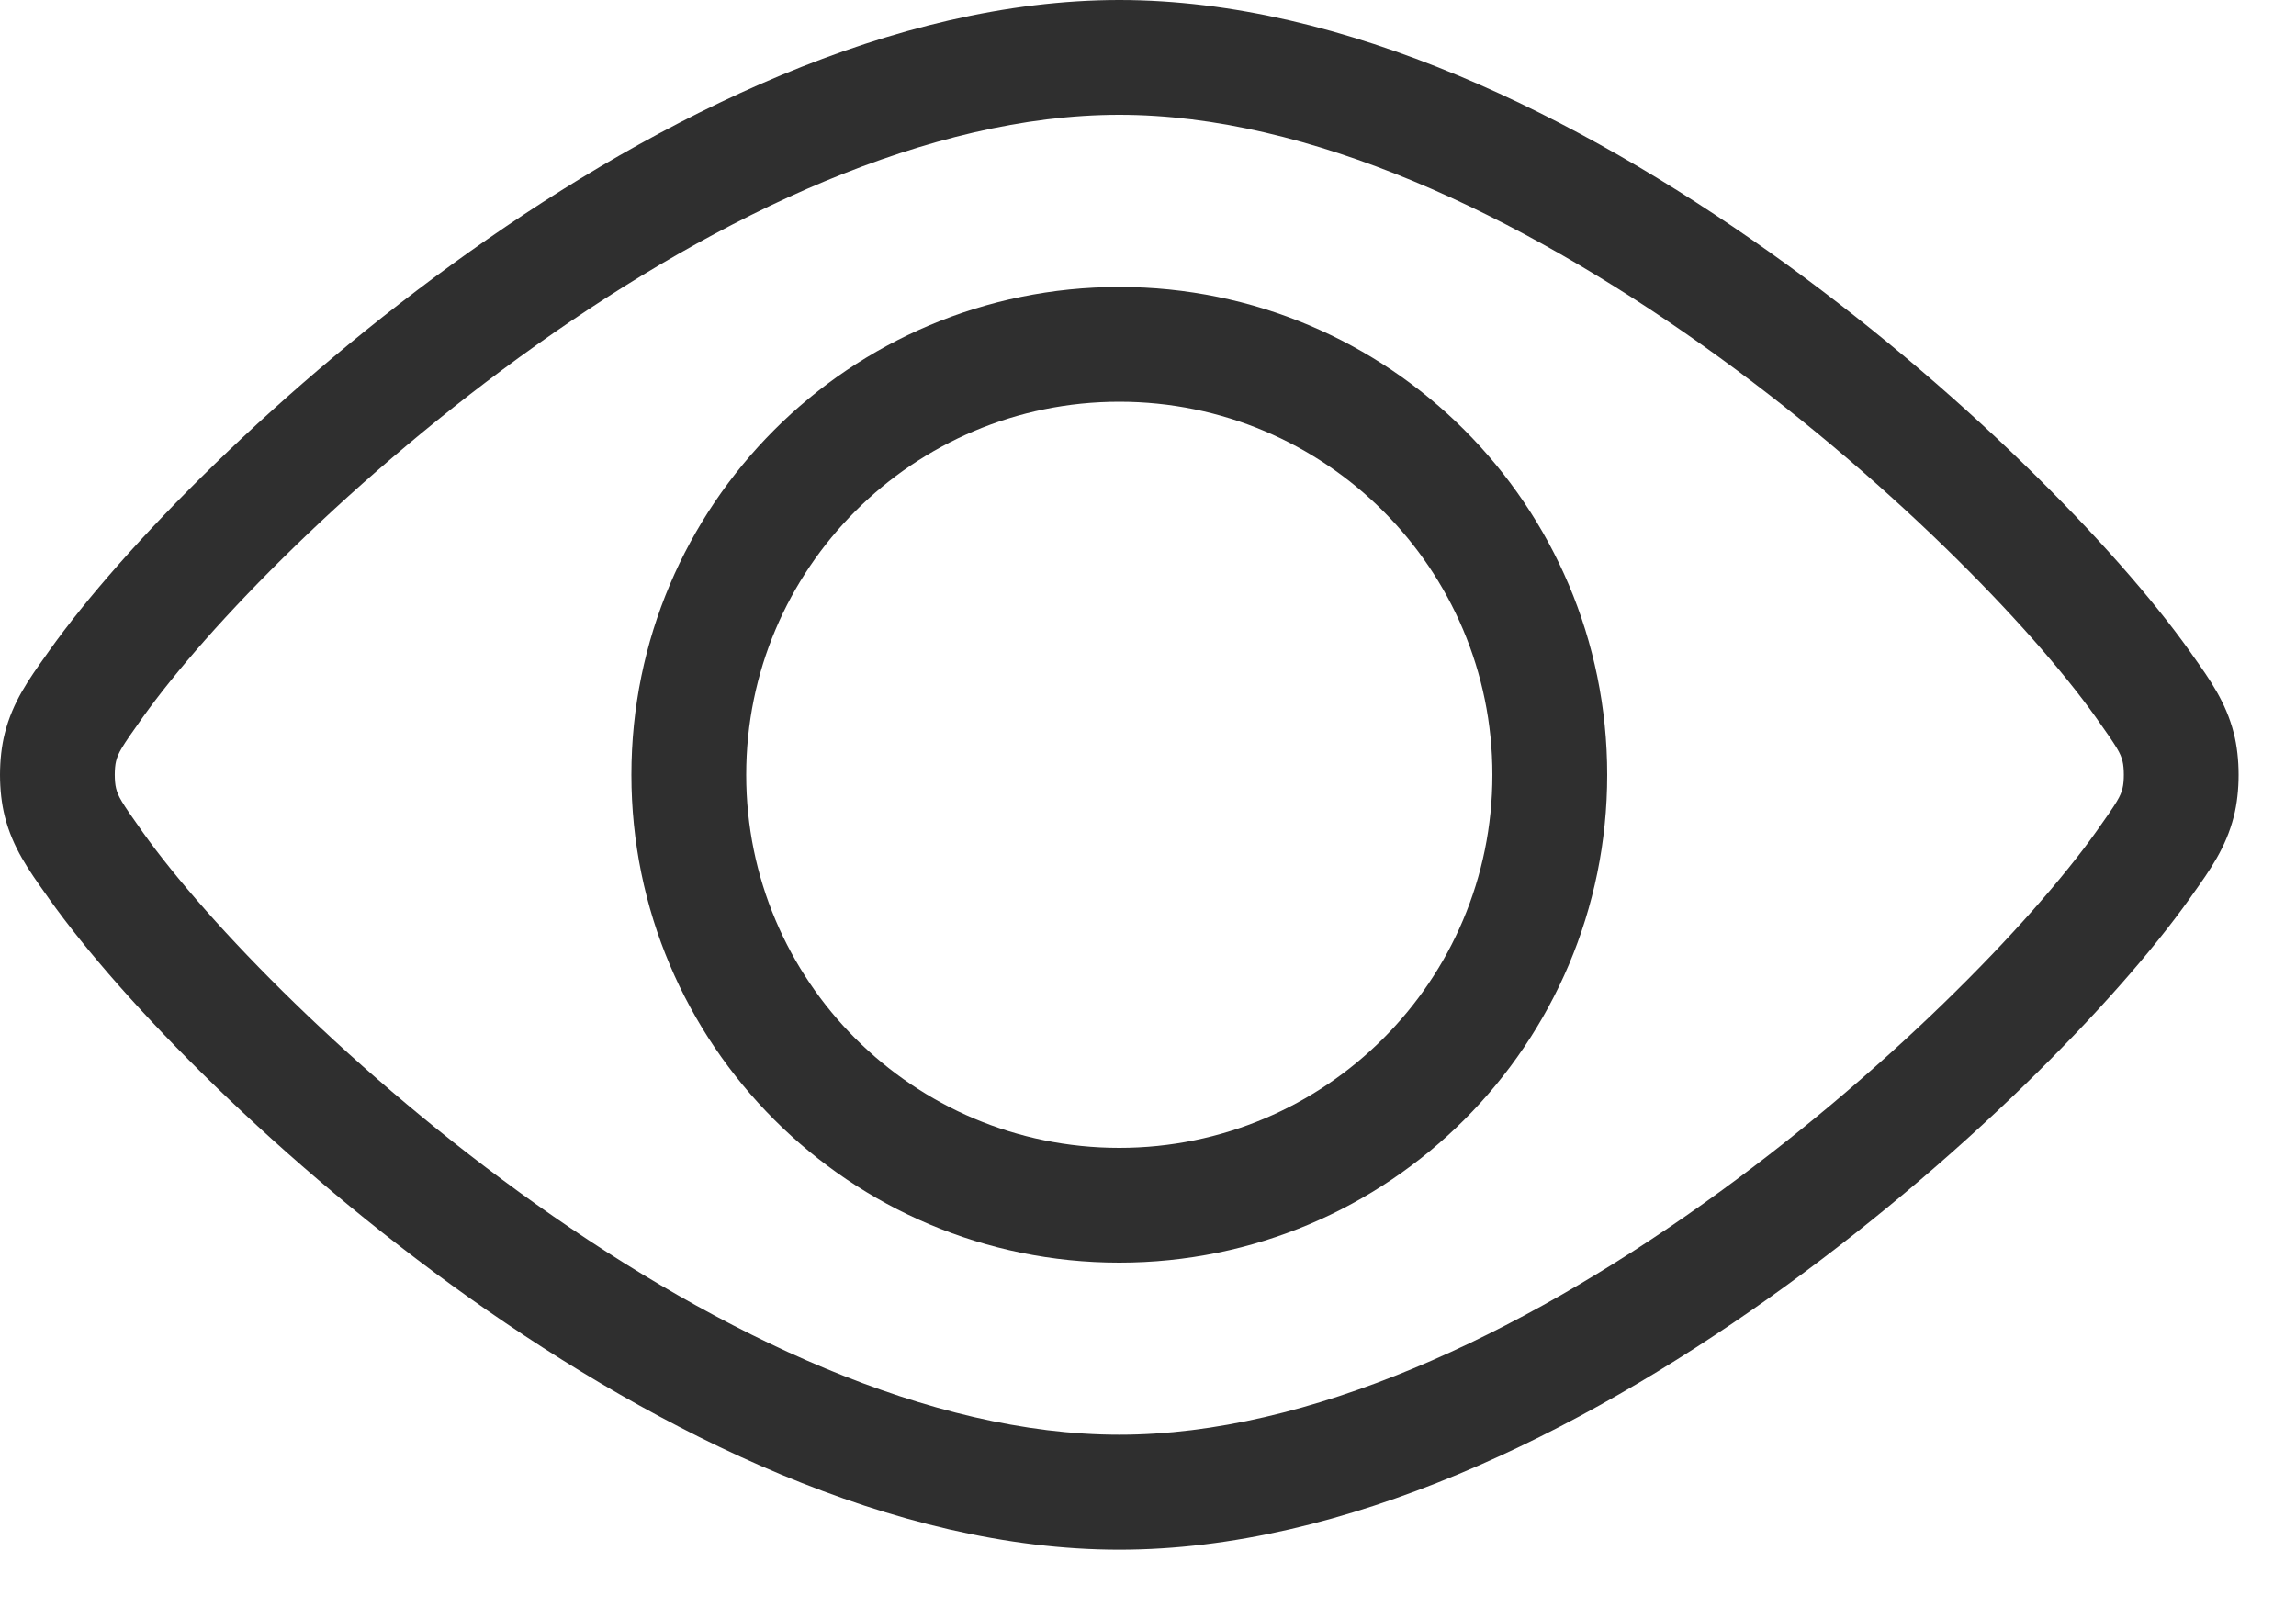
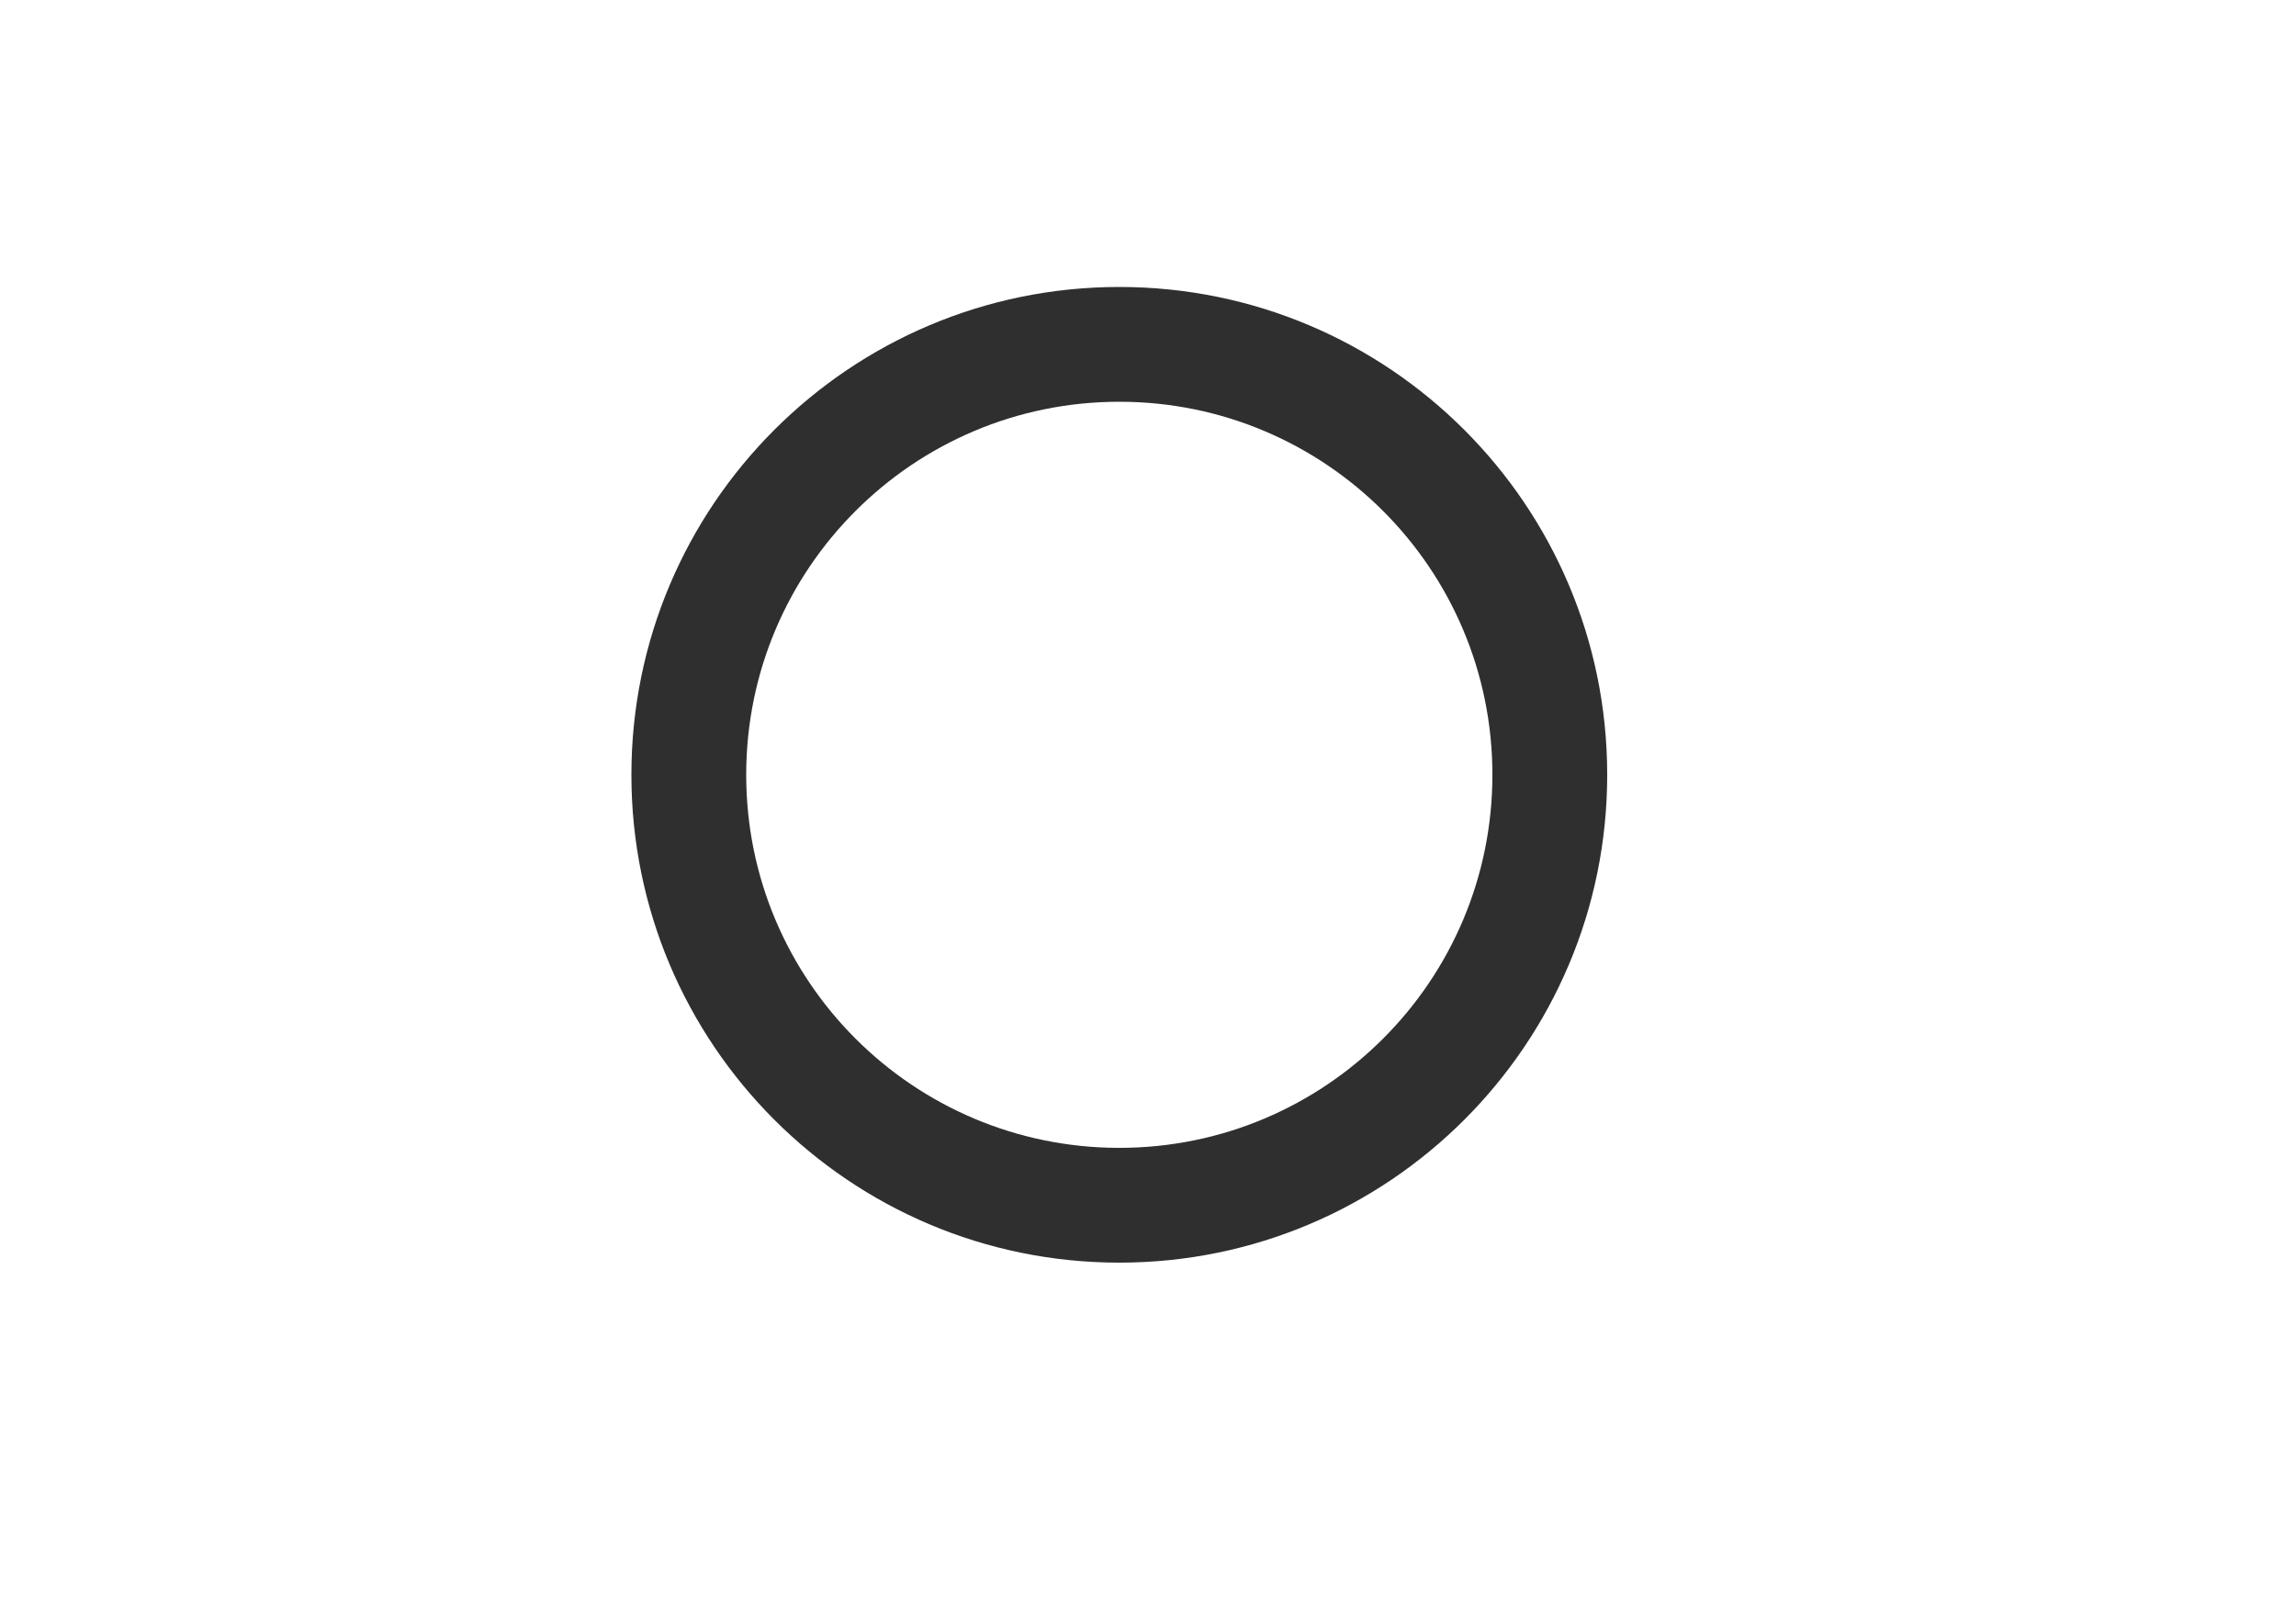
<svg xmlns="http://www.w3.org/2000/svg" fill="none" height="14" viewBox="0 0 20 14" width="20">
  <g clip-rule="evenodd" fill="#2f2f2f" fill-rule="evenodd">
    <path d="m14 6.75c0 2.347-1.903 4.25-4.25 4.25-2.347 0-4.25-1.903-4.25-4.25s1.903-4.25 4.25-4.25c2.347 0 4.25 1.903 4.25 4.25zm-1 0c0 1.795-1.455 3.25-3.25 3.25-1.795 0-3.25-1.455-3.25-3.25s1.455-3.25 3.25-3.25c1.795 0 3.25 1.455 3.25 3.25z" />
-     <path d="m9.75 0c-1.969 0-4.004 1.017-5.658 2.192-1.663 1.181-3.028 2.584-3.664 3.478l-.026.037c-.152.213-.291.408-.36.68-.056.219-.056.508 0 .727.069.271.208.466.36.68l.026.037c.636.894 2.001 2.297 3.664 3.478 1.655 1.175 3.689 2.192 5.658 2.192 1.969 0 4.004-1.017 5.658-2.192 1.663-1.181 3.028-2.584 3.664-3.478l.026-.037c.152-.213.291-.408.36-.68.056-.219.056-.508 0-.727-.069-.271-.208-.466-.36-.68l-.026-.037c-.636-.894-2.001-2.297-3.664-3.478-1.655-1.175-3.689-2.192-5.658-2.192zm-8.507 6.25c.56-.787 1.84-2.114 3.428-3.243 1.597-1.135 3.422-2.007 5.079-2.007 1.657 0 3.482.873 5.079 2.007 1.589 1.128 2.868 2.455 3.428 3.243.189.266.214.311.232.382.015.058.015.177 0 .235-.018.071-.043.116-.232.382-.56.787-1.84 2.114-3.428 3.243-1.597 1.135-3.422 2.007-5.079 2.007-1.657 0-3.482-.873-5.079-2.007-1.589-1.128-2.868-2.455-3.428-3.243-.189-.266-.214-.311-.232-.382-.015-.058-.015-.177 0-.235.018-.071.042-.116.232-.382z" />
  </g>
</svg>